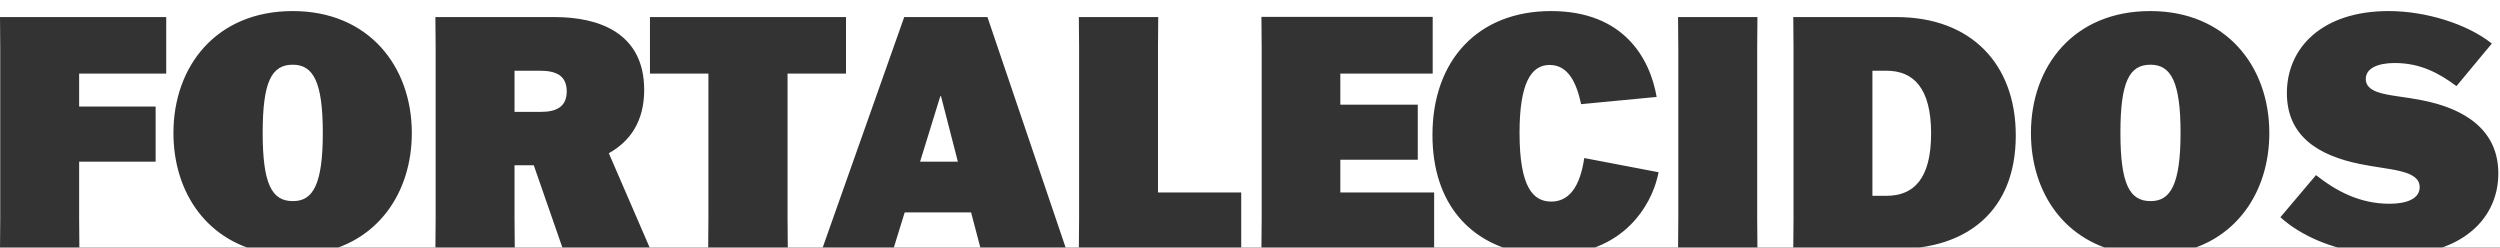
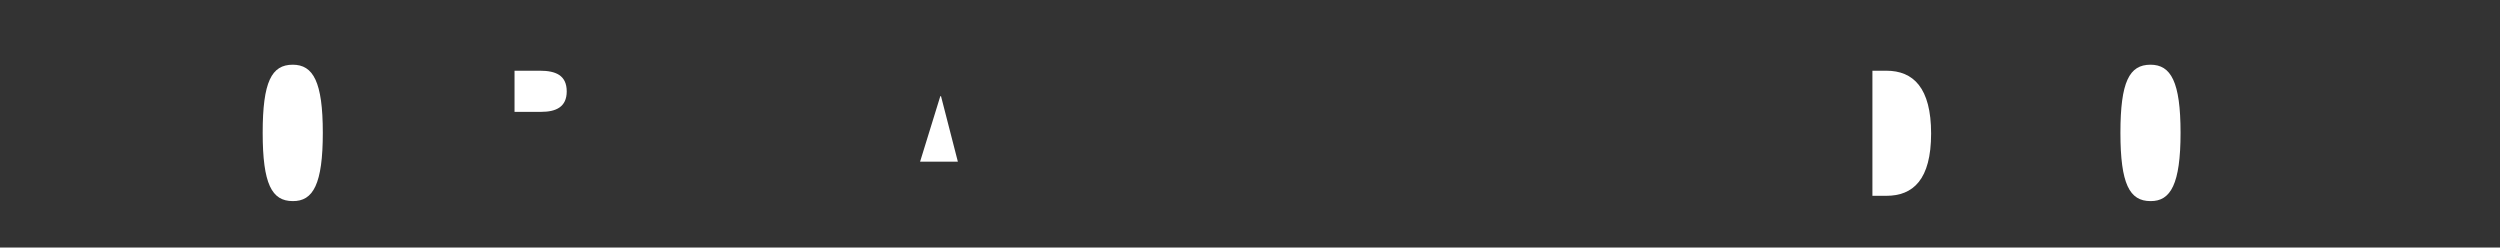
<svg xmlns="http://www.w3.org/2000/svg" version="1.1" id="Capa_1" x="0px" y="0px" viewBox="0 0 1039.3 102.9" style="enable-background:new 0 0 1039.3 102.9;" xml:space="preserve">
  <rect x="0" y="0" width="1039.3" height="102.9" fill="#333333" stroke="none" />
  <style type="text/css">
	.st0{fill:#FFFFFF;}
</style>
  <g>
    <path class="st0" d="M906.5,55.2c0-21.2-4-28.3-12.5-28.3c-8.8,0-12.5,7.1-12.5,28.3c0,21.3,3.8,28.4,12.5,28.4   C902.4,83.7,906.5,76.5,906.5,55.2z" />
    <path class="st0" d="M224.5,29.4h-10.6v17.1h11.1c6.1,0,10.6-2,10.6-8.5C235.6,31.3,231,29.4,224.5,29.4z" />
-     <path class="st0" d="M-4.2-0.8v106.1H112c-25.7-4.2-39.9-25.1-39.9-50c0-27.8,17.8-50.7,49.6-50.7c31.5,0,49.5,22.9,49.5,50.7   c0,24.9-14.3,45.8-39.8,50h502.8c-22.6-3.7-38.7-20.3-38.7-49.2c0-31,18.9-51.5,49.3-51.5c30.1,0,41.1,19.5,43.9,35.7l-31.4,3   c-1.9-8.8-5.3-16.3-13.1-16.3c-7.8,0-12.5,7.8-12.5,28.2c0,22.8,5.7,28.6,13.2,28.6c7.1,0,11.9-5.7,13.7-18.1l30.9,5.9   c-2,10.8-11.1,29.7-35.7,33.7h230.4c-25.7-4.2-39.9-25.1-39.9-50c0-27.8,17.8-50.7,49.6-50.7c31.5,0,49.5,22.9,49.5,50.7   c0,24.9-14.3,45.8-39.8,50h79.6c-13.7-1.9-26.5-7.1-35.2-15l14.8-17.5c8.4,6.6,18.1,11.9,30.6,11.9c7,0,12.5-2,12.5-6.9   c0-7.3-12.7-7.1-24.7-9.6c-17.4-3.5-30.5-11.6-30.5-29.5c0-18.9,14.7-34.1,42.3-34.1c15.4,0,32.6,5.3,42.9,13.5l-14.7,17.7   c-7.4-5.5-15.1-9.6-25.7-9.6c-7,0-12,2.2-12,6.6c0,6.9,11.3,6.5,23,8.8c18.3,3.5,32.1,12.5,32.1,30.5c0,16.5-11.6,30-33.5,33.3   h38.3V-0.8H-4.2z M69.2,30.6H32.9v13.7h31.8v22.9H32.9v23.6l0.1,12.7H0l0.1-12.7v-71L0,7.1h69.1V30.6z M270.2,103.5H234l-12.1-34.8   h-8v22.1l0.1,12.7h-33l0.1-12.7v-71L181,7.1h49.6c18.3,0,37.2,6.5,37.2,30.3c0,13.1-5.9,21.4-14.7,26.3l17.1,39.5V103.5z    M294.4,103.5l0.1-12.7V30.6h-24.3V7.1h81.5v23.5h-24.3v60.2l0.1,12.7H294.4z M407.7,103.5l-4-15.2h-27.6l-4.7,15.2h-29.6   l34.1-96.4h34.6l32.7,96.4H407.7z M516,103.5h-67.5l0.1-12.7v-71l-0.1-12.7h33l-0.1,12.7V80H516V103.5z M595.5,30.6h-38.3v12.9   h32.2v22.9h-32.2V80h39v23.4h-71.8l0.1-12.7v-71l-0.1-12.7h71.2V30.6z M730.6,103.5h-33l0.1-12.7v-71l-0.1-12.7h33l-0.1,12.7v71   L730.6,103.5z M788.4,103.5h-42.9l0.1-12.7v-71l-0.1-12.7h42.9c30.9,0,49.6,19.4,49.6,49.2C838,87.9,817.5,103.5,788.4,103.5z" />
    <polygon class="st0" points="390.9,40 382.5,67.2 398.2,67.2 391.2,40  " />
    <path class="st0" d="M134.2,55.2c0-21.2-4-28.3-12.5-28.3c-8.8,0-12.5,7.1-12.5,28.3c0,21.3,3.8,28.4,12.5,28.4   C130.2,83.7,134.2,76.5,134.2,55.2z" />
-     <path class="st0" d="M784.2,29.4h-5.8v52h5.8c11.1,0,18.6-6.7,18.6-25.9C802.8,36.5,795.4,29.4,784.2,29.4z" />
+     <path class="st0" d="M784.2,29.4h-5.8v52h5.8c11.1,0,18.6-6.7,18.6-25.9C802.8,36.5,795.4,29.4,784.2,29.4" />
  </g>
</svg>